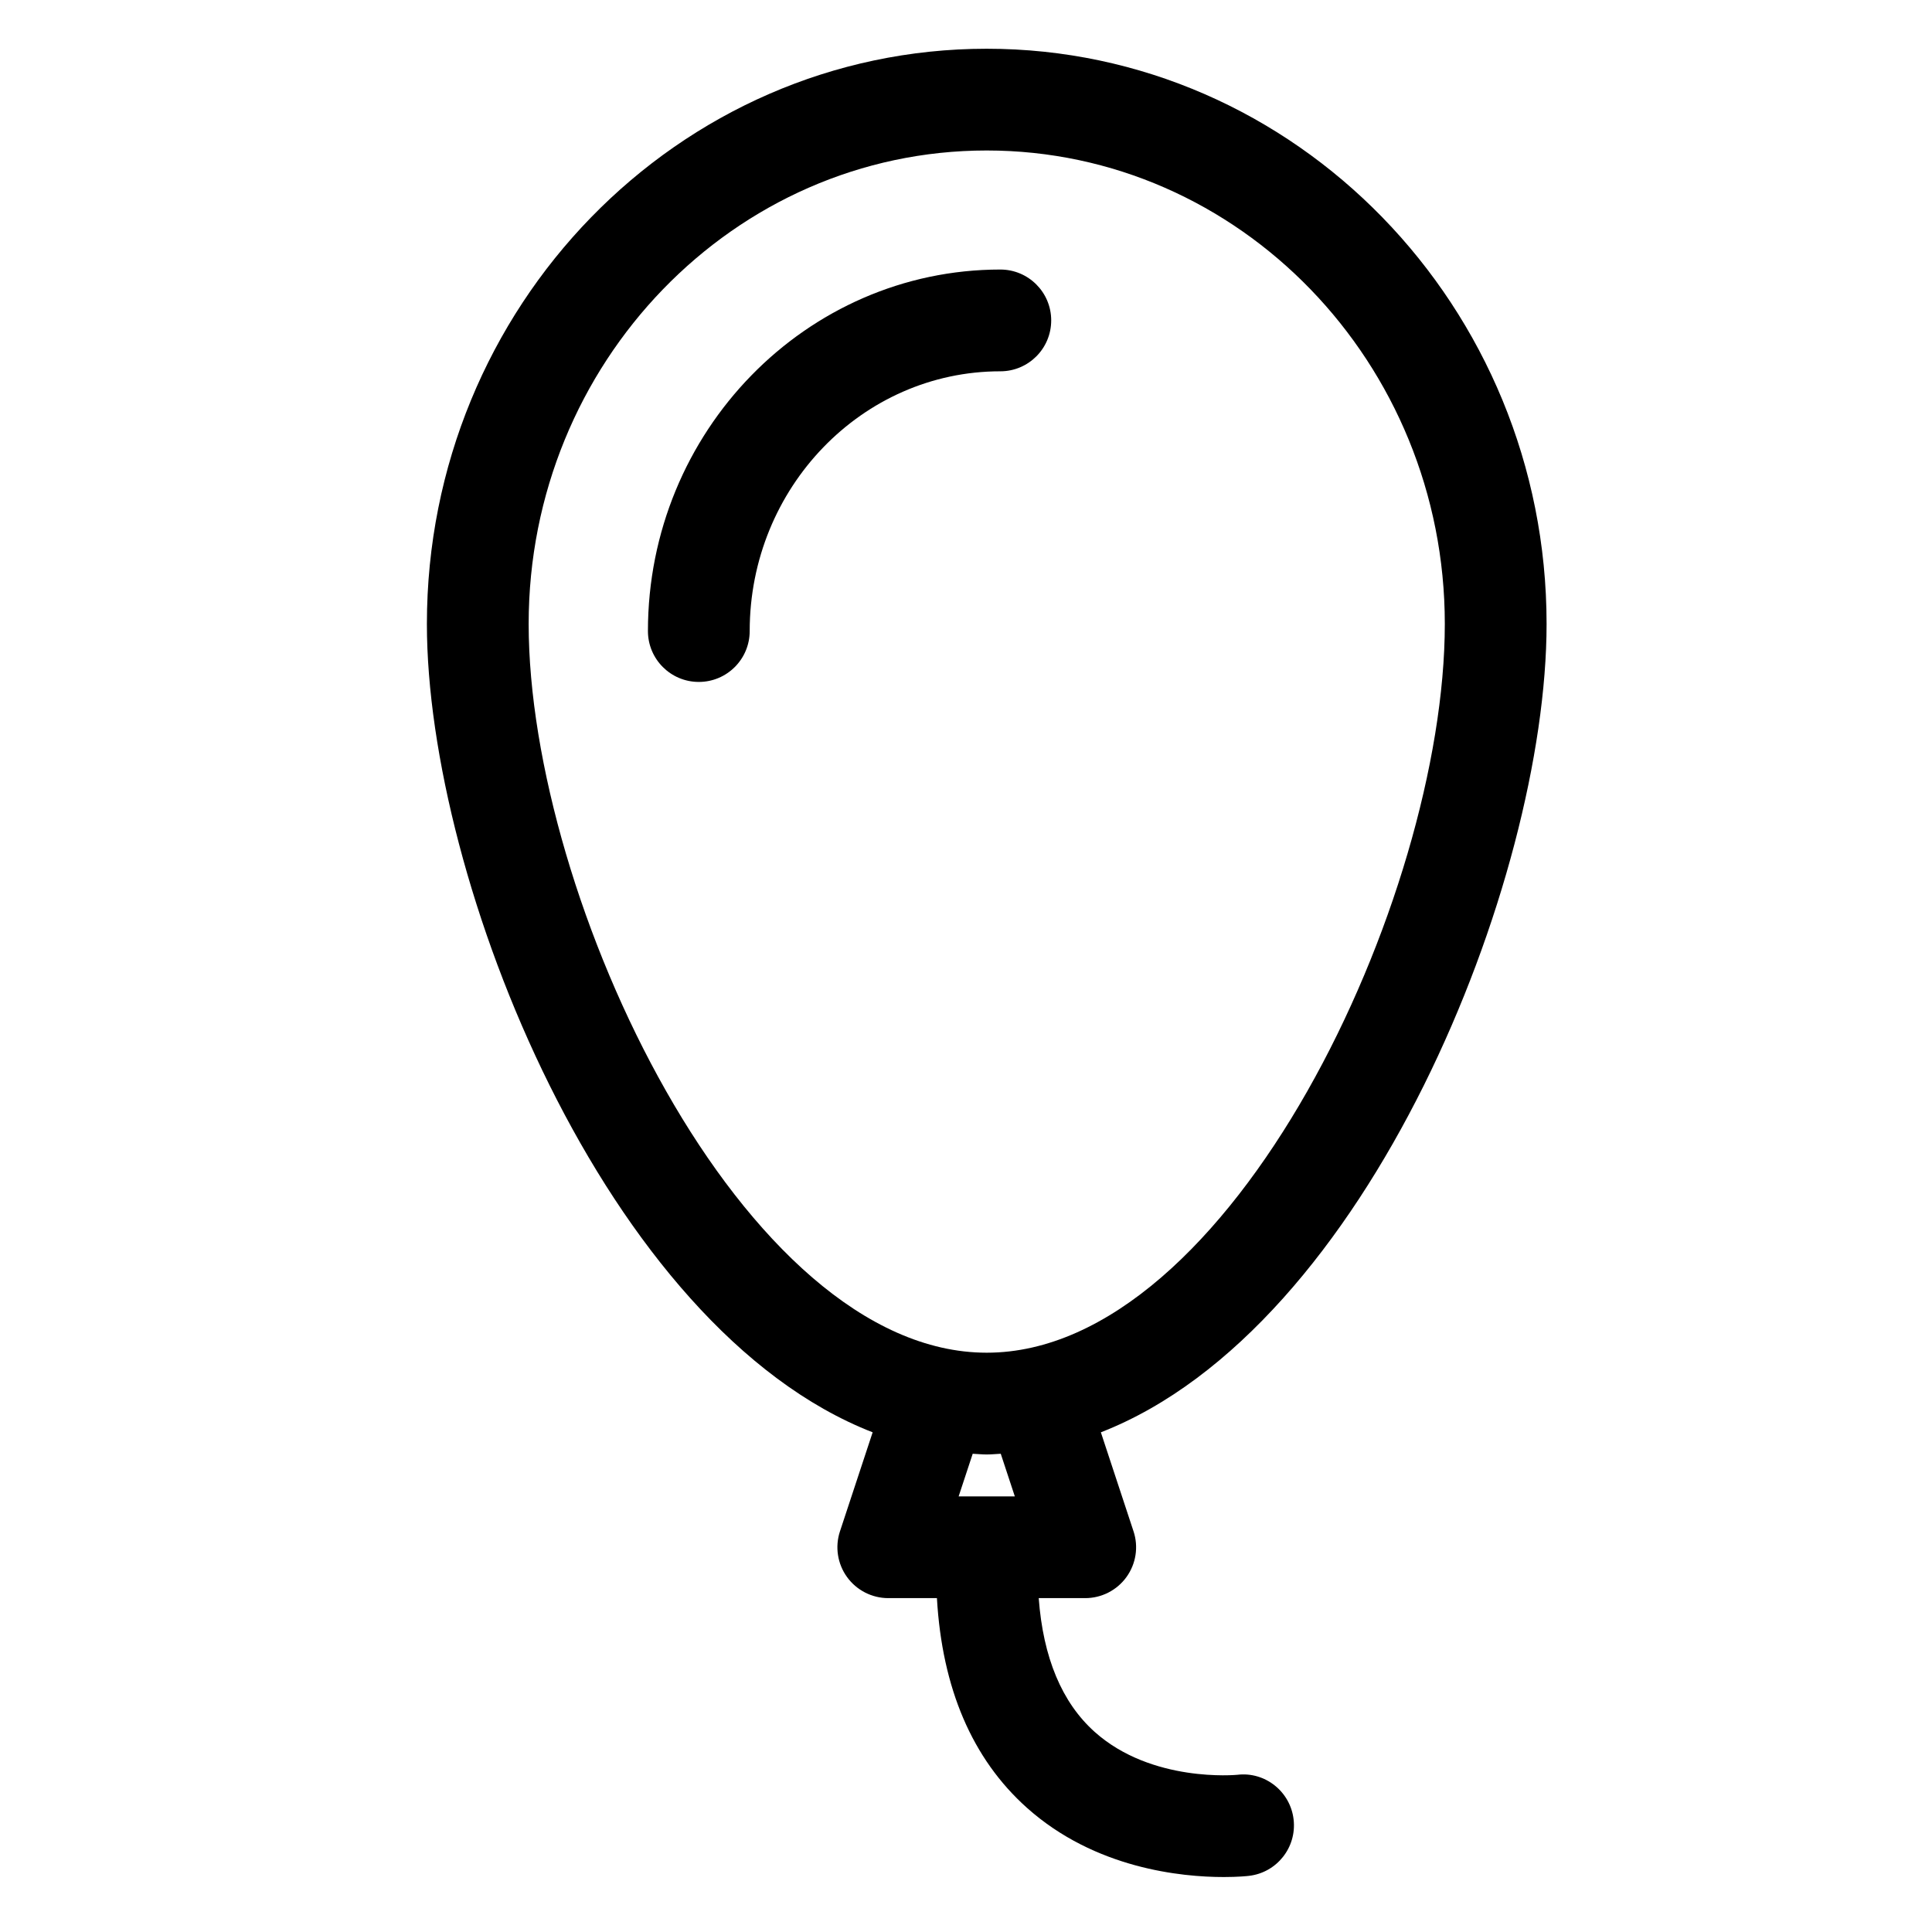
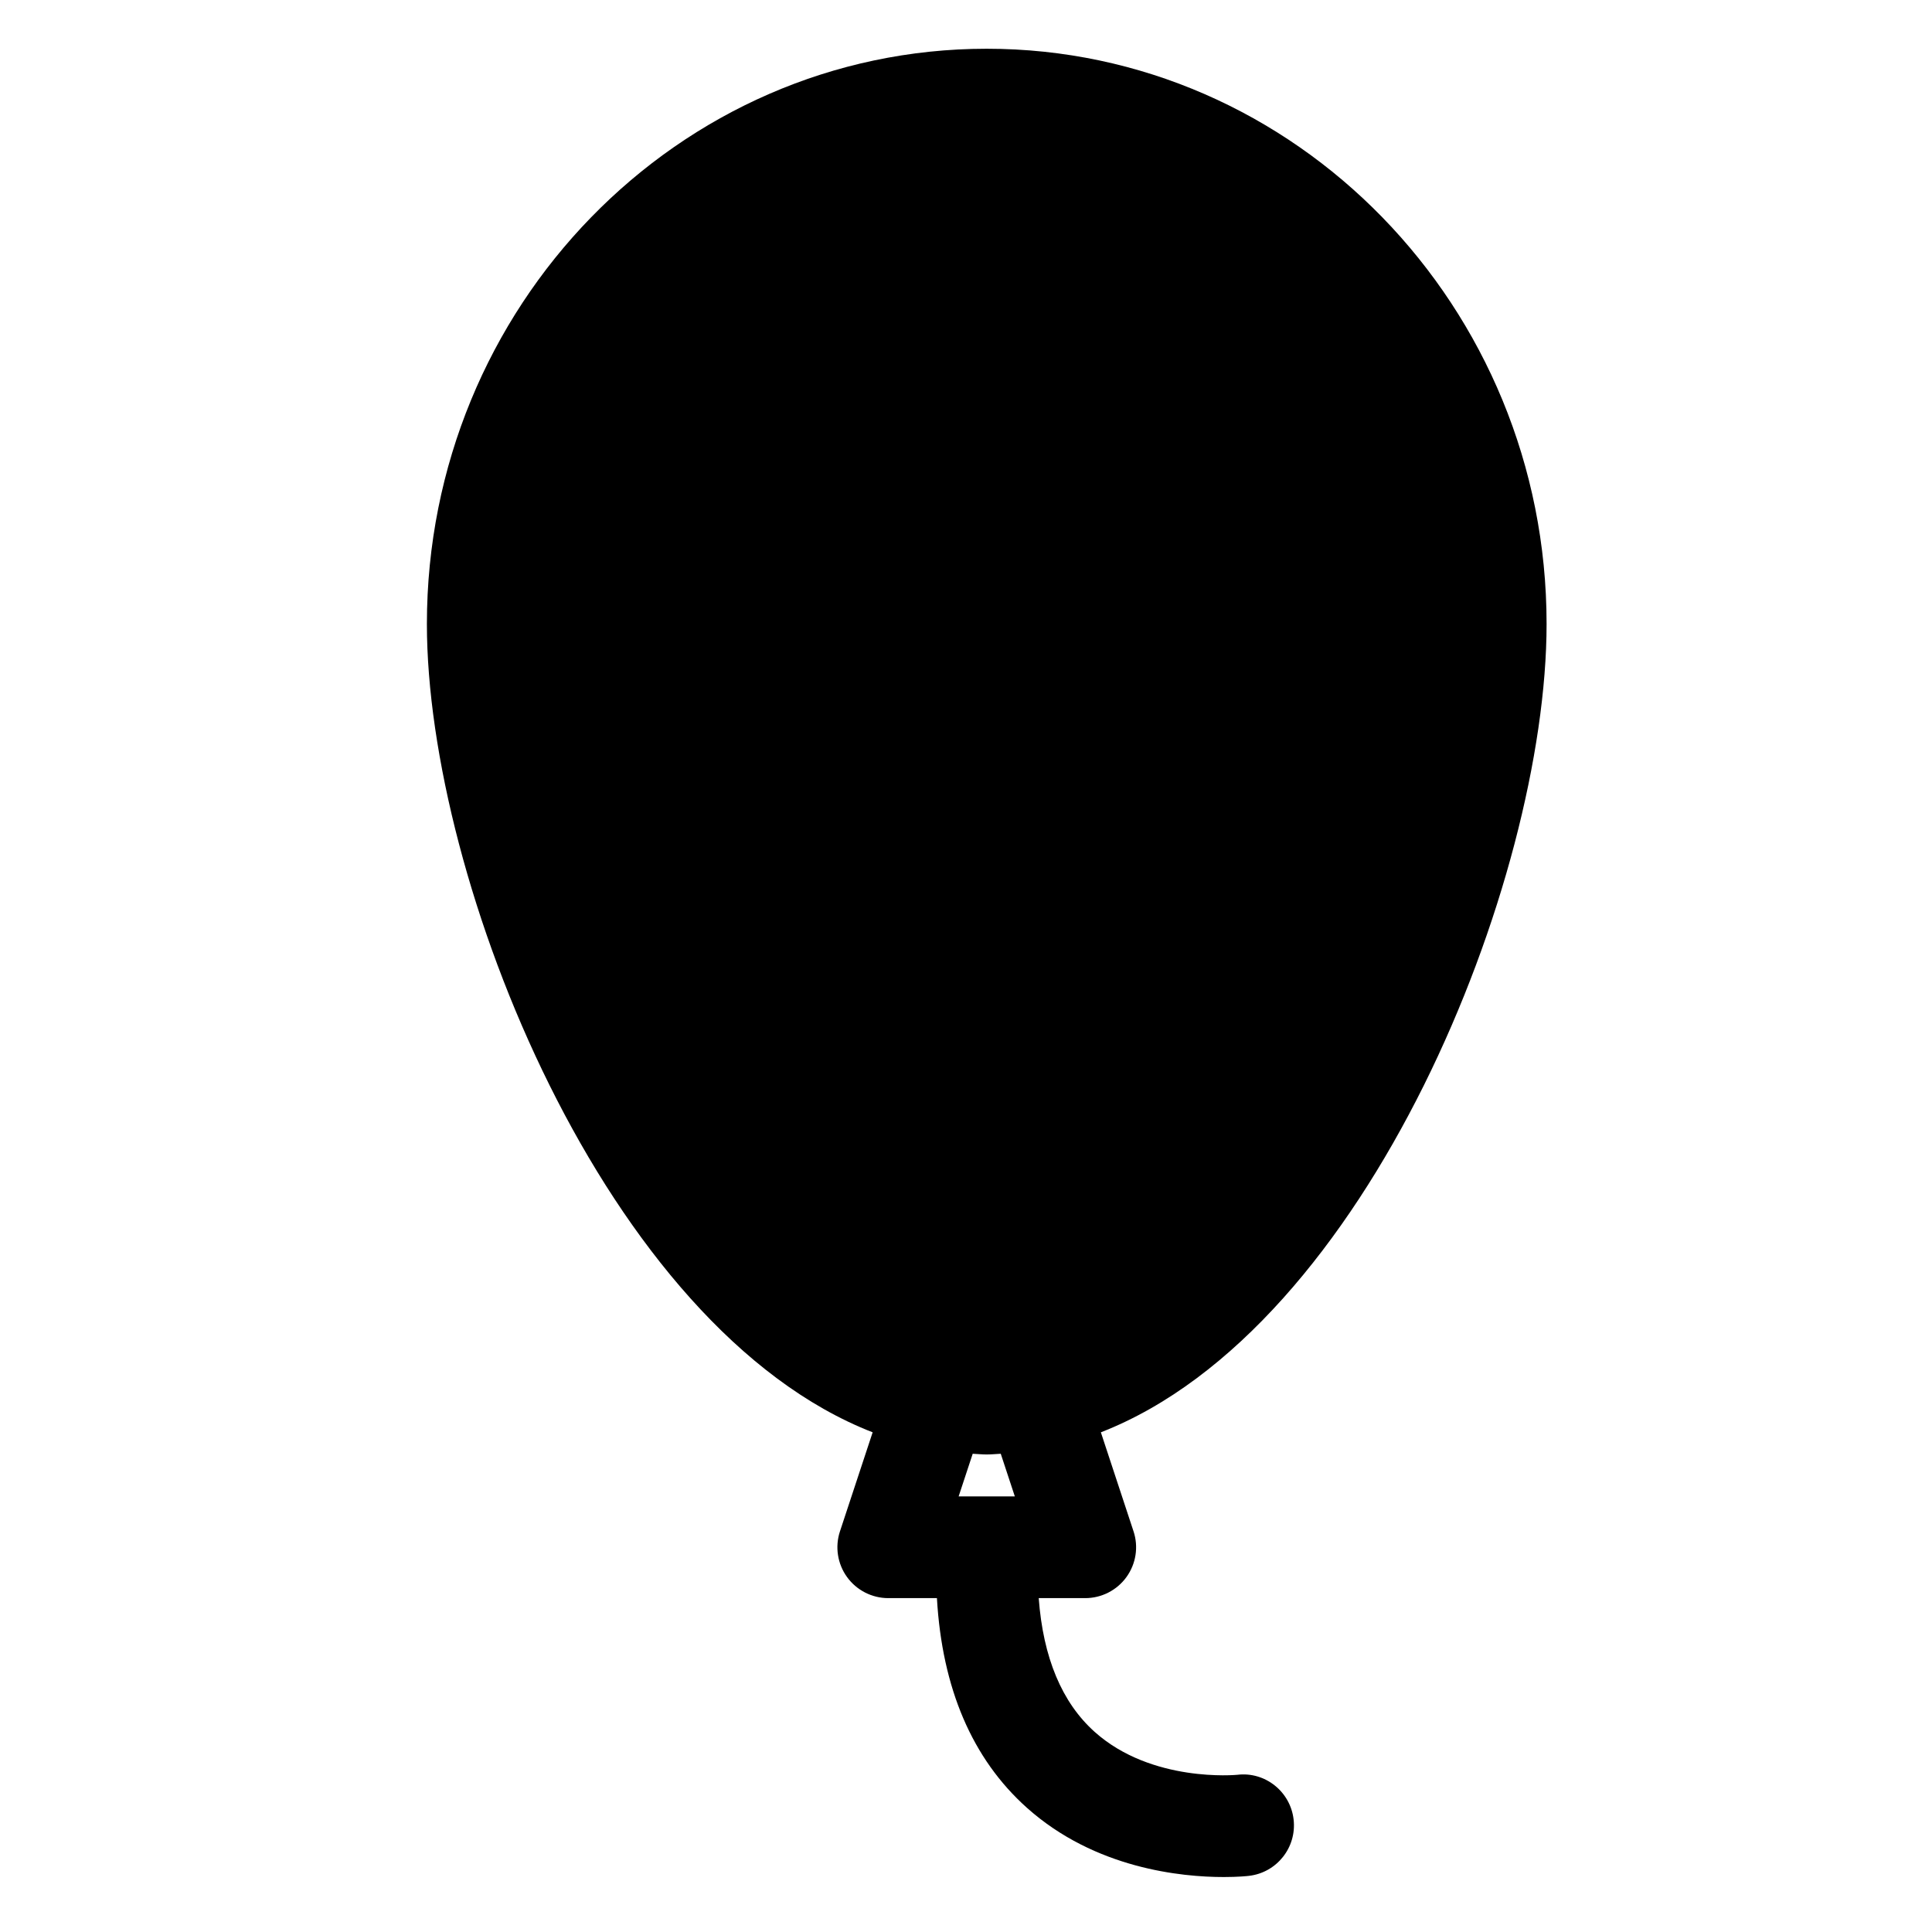
<svg xmlns="http://www.w3.org/2000/svg" fill="#000000" width="800px" height="800px" version="1.1" viewBox="144 144 512 512">
  <g>
-     <path d="m422.58 228.91c0-7.445-6.035-13.48-13.48-13.48-51.5 0-93.391 42.977-93.391 95.801 0 7.453 6.035 13.488 13.48 13.488 7.453 0 13.488-6.035 13.488-13.488 0-37.953 29.797-68.832 66.422-68.832 7.445 0 13.48-6.035 13.48-13.488z" />
-     <path d="m471.9 614.34c-0.23 0.023-22.652 2.168-37.781-11.352-8.711-7.785-13.68-19.711-14.848-35.469h12.324c4.328 0 8.387-2.074 10.926-5.582 2.535-3.508 3.238-8.016 1.875-12.121l-8.656-26.238c70.754-27.559 118.12-146.21 118.12-214.23 0-84.051-66.559-152.43-148.37-152.43-81.809 0-148.36 68.379-148.36 152.43 0 68.02 47.367 186.69 118.13 214.23l-8.66 26.238c-1.359 4.106-0.66 8.613 1.875 12.121 2.539 3.508 6.602 5.582 10.926 5.582h12.891c1.375 23.895 9.34 42.598 23.855 55.57 18.062 16.148 41 18.344 52.164 18.344 3.848 0 6.293-0.266 6.648-0.309 7.402-0.848 12.711-7.531 11.859-14.93-0.836-7.391-7.562-12.758-14.918-11.855zm-187.8-305c0-69.18 54.457-125.46 121.39-125.46 66.941 0 121.4 56.281 121.4 125.46 0 72.762-56.738 193.14-121.4 193.14-64.66 0-121.39-120.38-121.39-193.14zm121.39 220.11c1.254 0 2.481-0.133 3.719-0.191l3.727 11.297h-14.887l3.727-11.297c1.246 0.059 2.469 0.191 3.715 0.191z" />
+     <path d="m471.9 614.34c-0.23 0.023-22.652 2.168-37.781-11.352-8.711-7.785-13.68-19.711-14.848-35.469h12.324c4.328 0 8.387-2.074 10.926-5.582 2.535-3.508 3.238-8.016 1.875-12.121l-8.656-26.238c70.754-27.559 118.12-146.21 118.12-214.23 0-84.051-66.559-152.43-148.37-152.43-81.809 0-148.36 68.379-148.36 152.43 0 68.02 47.367 186.69 118.13 214.23l-8.66 26.238c-1.359 4.106-0.66 8.613 1.875 12.121 2.539 3.508 6.602 5.582 10.926 5.582h12.891c1.375 23.895 9.34 42.598 23.855 55.57 18.062 16.148 41 18.344 52.164 18.344 3.848 0 6.293-0.266 6.648-0.309 7.402-0.848 12.711-7.531 11.859-14.93-0.836-7.391-7.562-12.758-14.918-11.855zm-187.8-305zm121.39 220.11c1.254 0 2.481-0.133 3.719-0.191l3.727 11.297h-14.887l3.727-11.297c1.246 0.059 2.469 0.191 3.715 0.191z" />
  </g>
</svg>